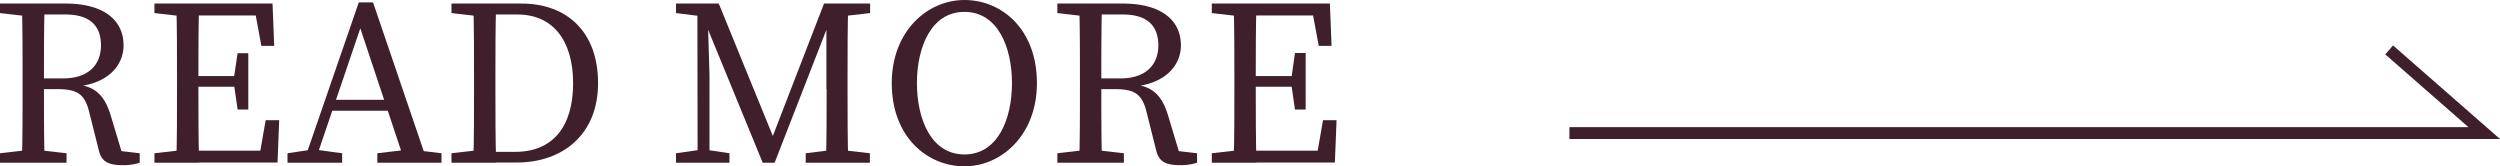
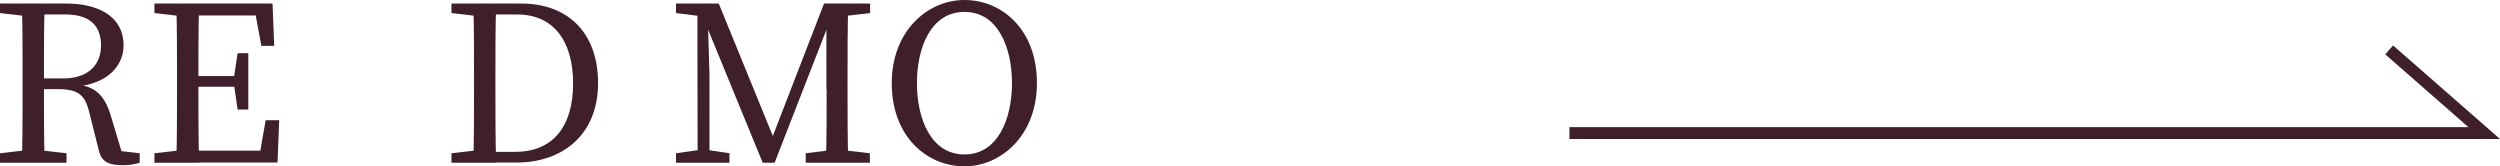
<svg xmlns="http://www.w3.org/2000/svg" width="210.43" height="14" viewBox="0 0 210.43 14">
  <defs>
    <style>.cls-1{fill:#3f1f2c;}.cls-2{fill:none;stroke:#3f1f2c;stroke-miterlimit:10;}</style>
  </defs>
  <title>readmore</title>
  <g id="レイヤー_2" data-name="レイヤー 2">
    <g id="コンテンツ">
      <path class="cls-1" d="M0,1.1V.3H2.8V1.4H2.6ZM3,12.6l2.6.3v.8H0v-.8l2.6-.3ZM1.9,6.5c0-2.06,0-4.14-.06-6.2H3.76c-.06,2.08-.06,4-.06,6.4v.6c0,2.26,0,4.34.06,6.4H1.84c.06-2,.06-4.1.06-6.2Zm.9.1H5.3c2.16,0,3.2-1.16,3.2-2.78s-.9-2.6-3-2.6H2.8V.3H5.54C8.6.3,10.4,1.6,10.4,3.82c0,1.7-1.34,3.24-4,3.46l.06-.16c1.44.14,2.32.8,2.86,2.6l1,3.32-.62-.38,2.06.24v.8a4.61,4.61,0,0,1-1.44.2c-1.24,0-1.78-.32-2-1.24L7.5,9.4C7.1,7.78,6.36,7.5,4.7,7.5H2.8Z" />
      <path class="cls-1" d="M13,1.1V.3h2.8V1.4h-.2Zm2.8,11.5v1.1H13v-.8l2.6-.3Zm-.9-6.1c0-2.06,0-4.14-.06-6.2h1.92c-.06,2-.06,4.1-.06,6.2v.76c0,2.3,0,4.38.06,6.44H14.84c.06-2,.06-4.1.06-6.2ZM21.34.3l.9,1H15.8V.3h7.14l.14,3.56H22Zm-1,7H15.8V6.4h4.52Zm3.16,2.82-.14,3.56H15.8v-1h6.84l-.9,1,.62-3.56ZM19.68,6.6,20,4.48h.9V9.22H20L19.68,7Z" />
-       <path class="cls-1" d="M24.2,12.9l2-.3h.4l2.2.3v.8H24.2Zm6-12.7h1.2L36,13.7H34.1l-4-12h.46l-4.08,12h-.94ZM27.82,8.4h5.4l.32.92h-6Zm3.94,4.5,2.52-.3h.4l2.48.3v.8h-5.4Z" />
      <path class="cls-1" d="M38,1.1V.3h2.8V1.4h-.2Zm2.8,11.5v1.1H38v-.8l2.6-.3Zm-.9-6.1c0-2.06,0-4.14-.06-6.2h1.92c-.06,2-.06,4.1-.06,6.2v.76c0,2.3,0,4.38.06,6.44H39.84c.06-2,.06-4.1.06-6.44Zm.9,6.28h2.58c3.14,0,4.86-2.12,4.86-5.76s-1.72-5.8-4.68-5.8H40.8V.3h3.1C47.7.3,50.34,2.66,50.34,7s-3,6.68-6.84,6.68H40.8Z" />
      <path class="cls-1" d="M56.9.3h2.64V1.4H59.3l-2.4-.3Zm0,12.6,2.1-.3h.4l2,.3v.8H56.9ZM58.7.3h.84l.18,6V13.7h-1Zm0,0H60.5l4.9,12h-.68L69.36.3h1.06L65.2,13.7h-1Zm9.12,12.6,2.4-.3h.4l2.6.3v.8h-5.4Zm1.74-5.4V.3H71.4c-.06,2-.06,4.1-.06,6.2v1c0,2.06,0,4.14.06,6.2H69.52C69.58,11.68,69.58,9.6,69.58,7.5ZM70.44.3h2.8v.8l-2.6.3h-.2Z" />
      <path class="cls-1" d="M87.28,7c0,4.38-3,7-6.1,7s-6.12-2.44-6.12-7c0-4.38,3-7,6.12-7S87.28,2.44,87.28,7Zm-6.1,6c2.82,0,4-3,4-6s-1.18-6-4-6-4,3-4,6S78.36,13,81.18,13Z" />
-       <path class="cls-1" d="M89,1.1V.3h2.8V1.4h-.2Zm3,11.5,2.6.3v.8H89v-.8l2.6-.3ZM90.9,6.5c0-2.06,0-4.14-.06-6.2h1.92c-.06,2.08-.06,4-.06,6.4v.6c0,2.26,0,4.34.06,6.4H90.84c.06-2,.06-4.1.06-6.2Zm.9.1h2.5c2.16,0,3.2-1.16,3.2-2.78s-.9-2.6-3-2.6H91.8V.3h2.74C97.6.3,99.4,1.6,99.4,3.82c0,1.7-1.34,3.24-4,3.46l.06-.16c1.44.14,2.32.8,2.86,2.6l1,3.32-.62-.38,2.06.24v.8a4.61,4.61,0,0,1-1.44.2c-1.24,0-1.78-.32-2-1.24L96.5,9.4c-.4-1.62-1.14-1.9-2.8-1.9H91.8Z" />
-       <path class="cls-1" d="M102,1.1V.3h2.8V1.4h-.2Zm2.8,11.5v1.1H102v-.8l2.6-.3Zm-.9-6.1c0-2.06,0-4.14-.06-6.2h1.92c-.06,2-.06,4.1-.06,6.2v.76c0,2.3,0,4.38.06,6.44h-1.92c.06-2,.06-4.1.06-6.2ZM110.34.3l.9,1H104.8V.3h7.14l.14,3.56H111Zm-1,7H104.8V6.4h4.52Zm3.16,2.82-.14,3.56H104.8v-1h6.84l-.9,1,.62-3.56Zm-3.8-3.54.3-2.12h.9V9.22H109L108.68,7Z" />
      <polyline class="cls-2" points="132.1 11.2 209.1 11.2 201.1 4.2" />
    </g>
  </g>
</svg>